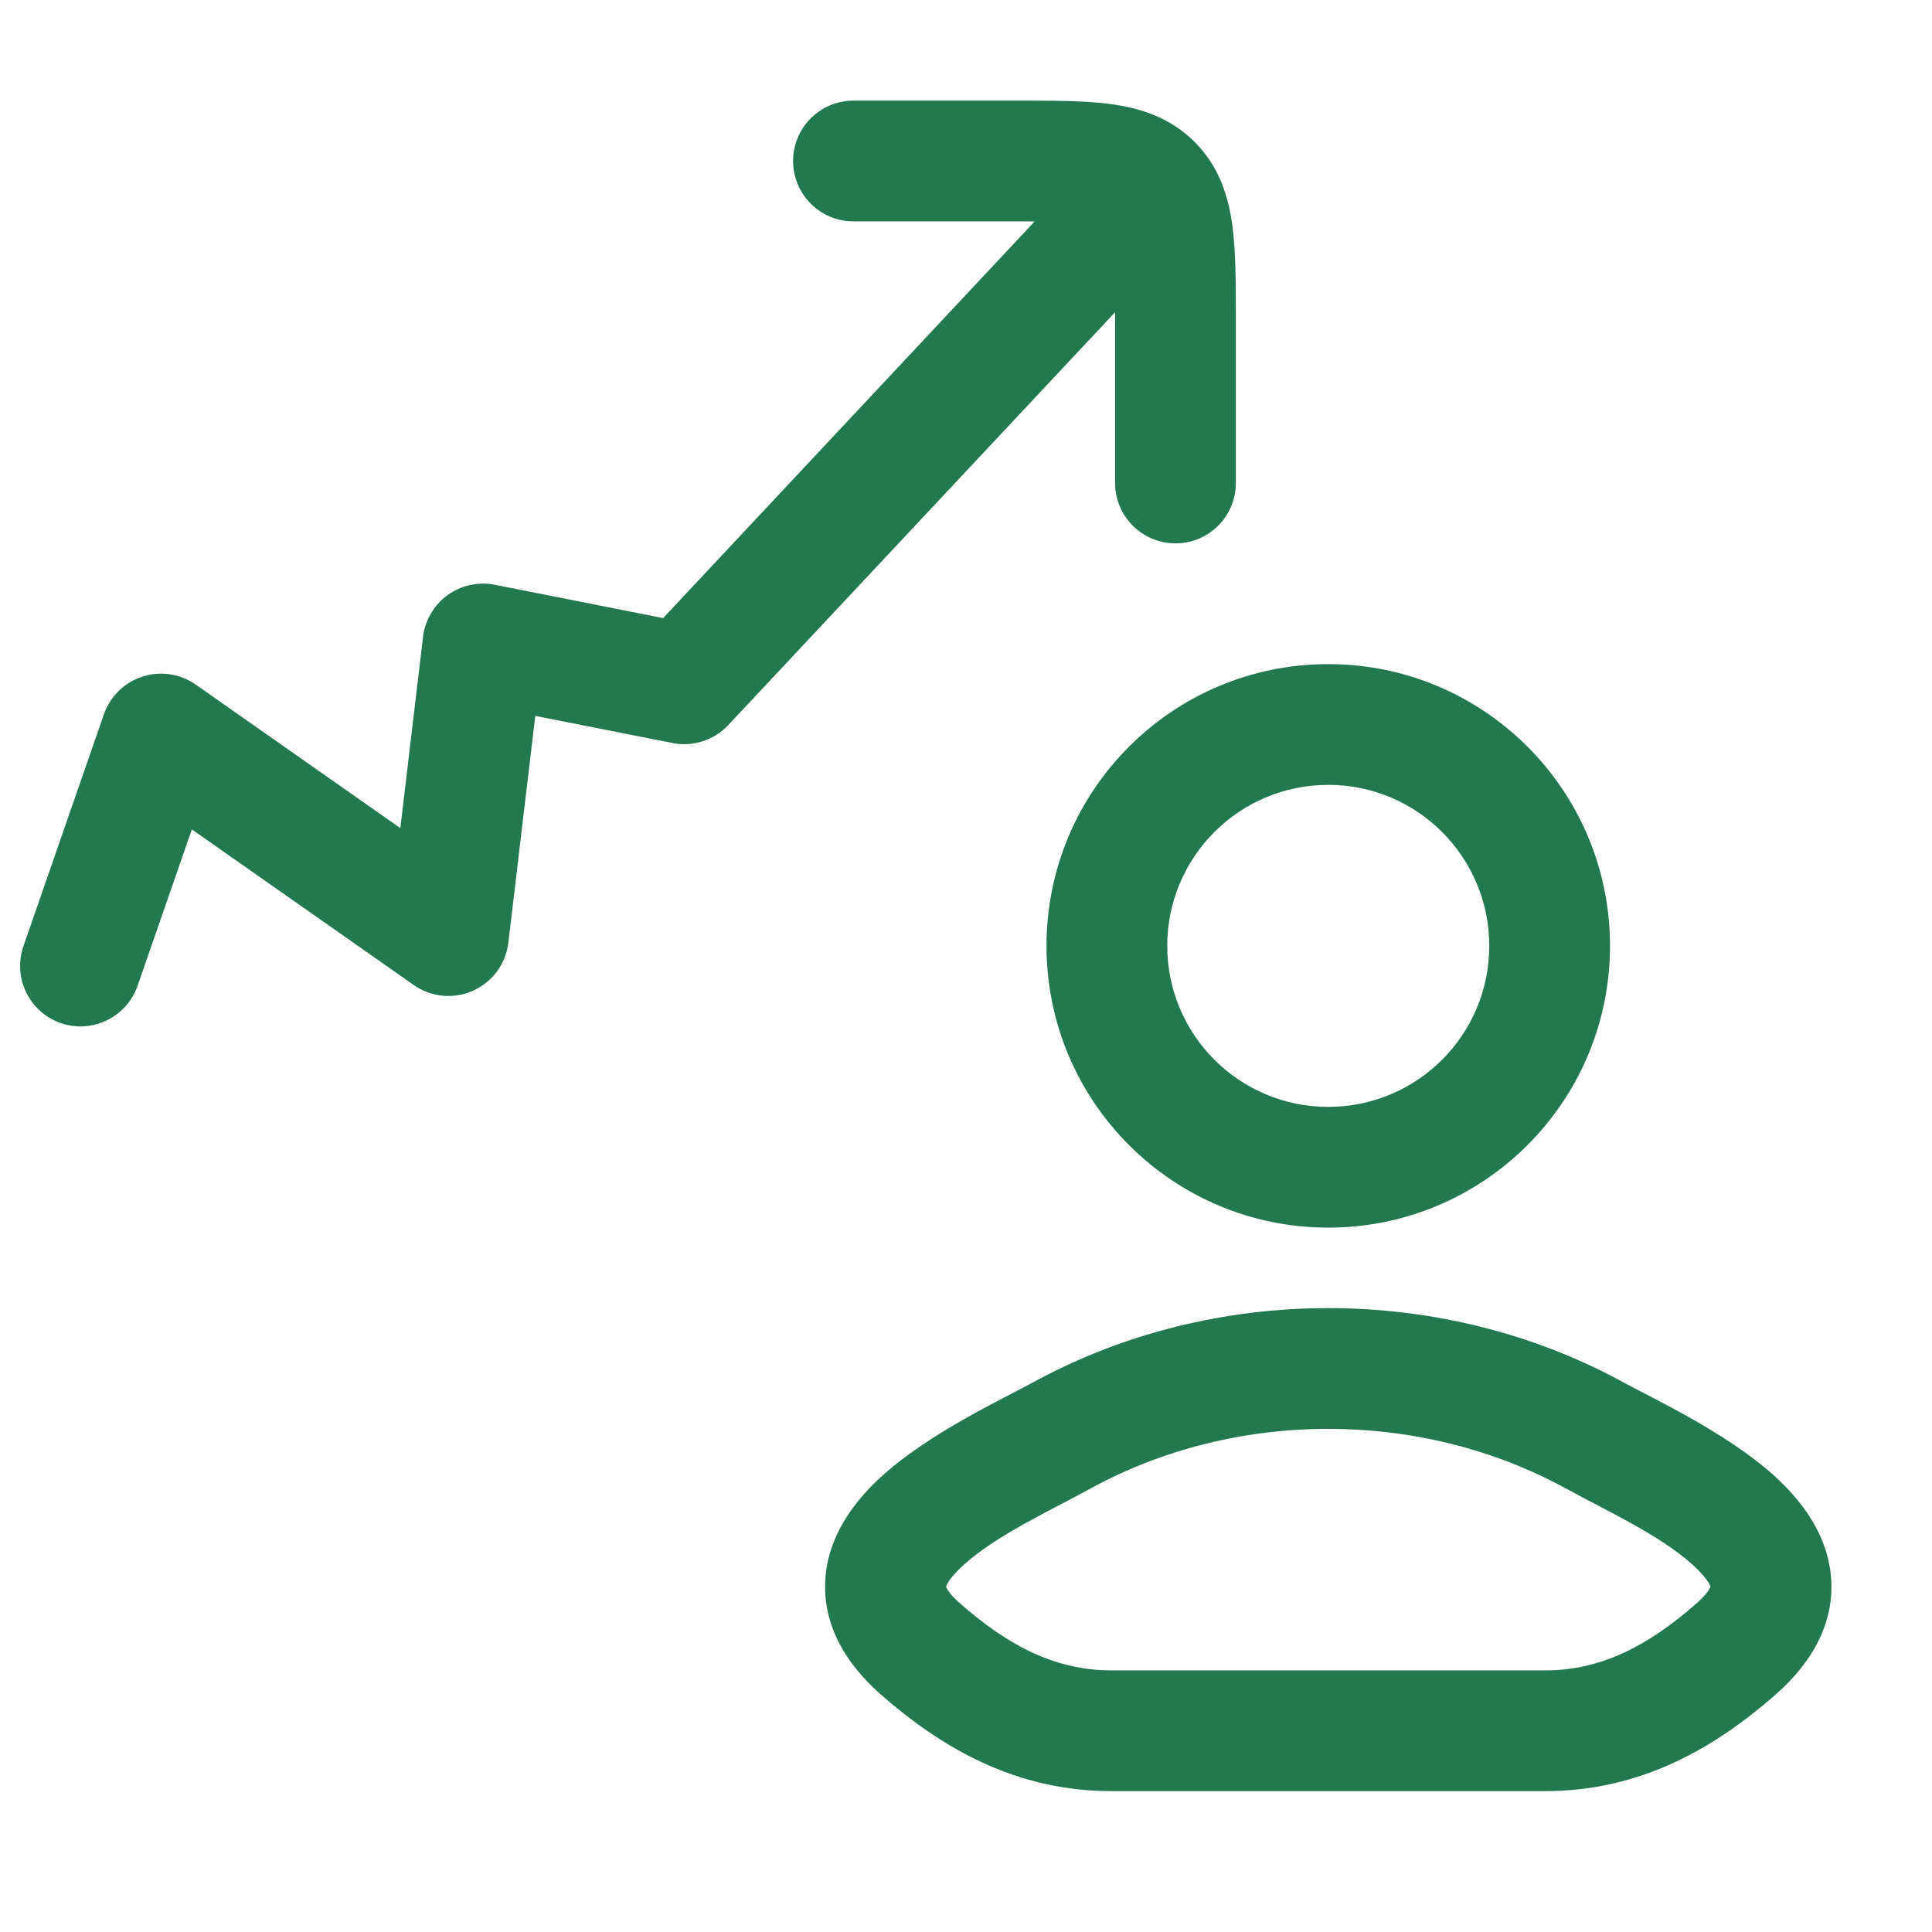
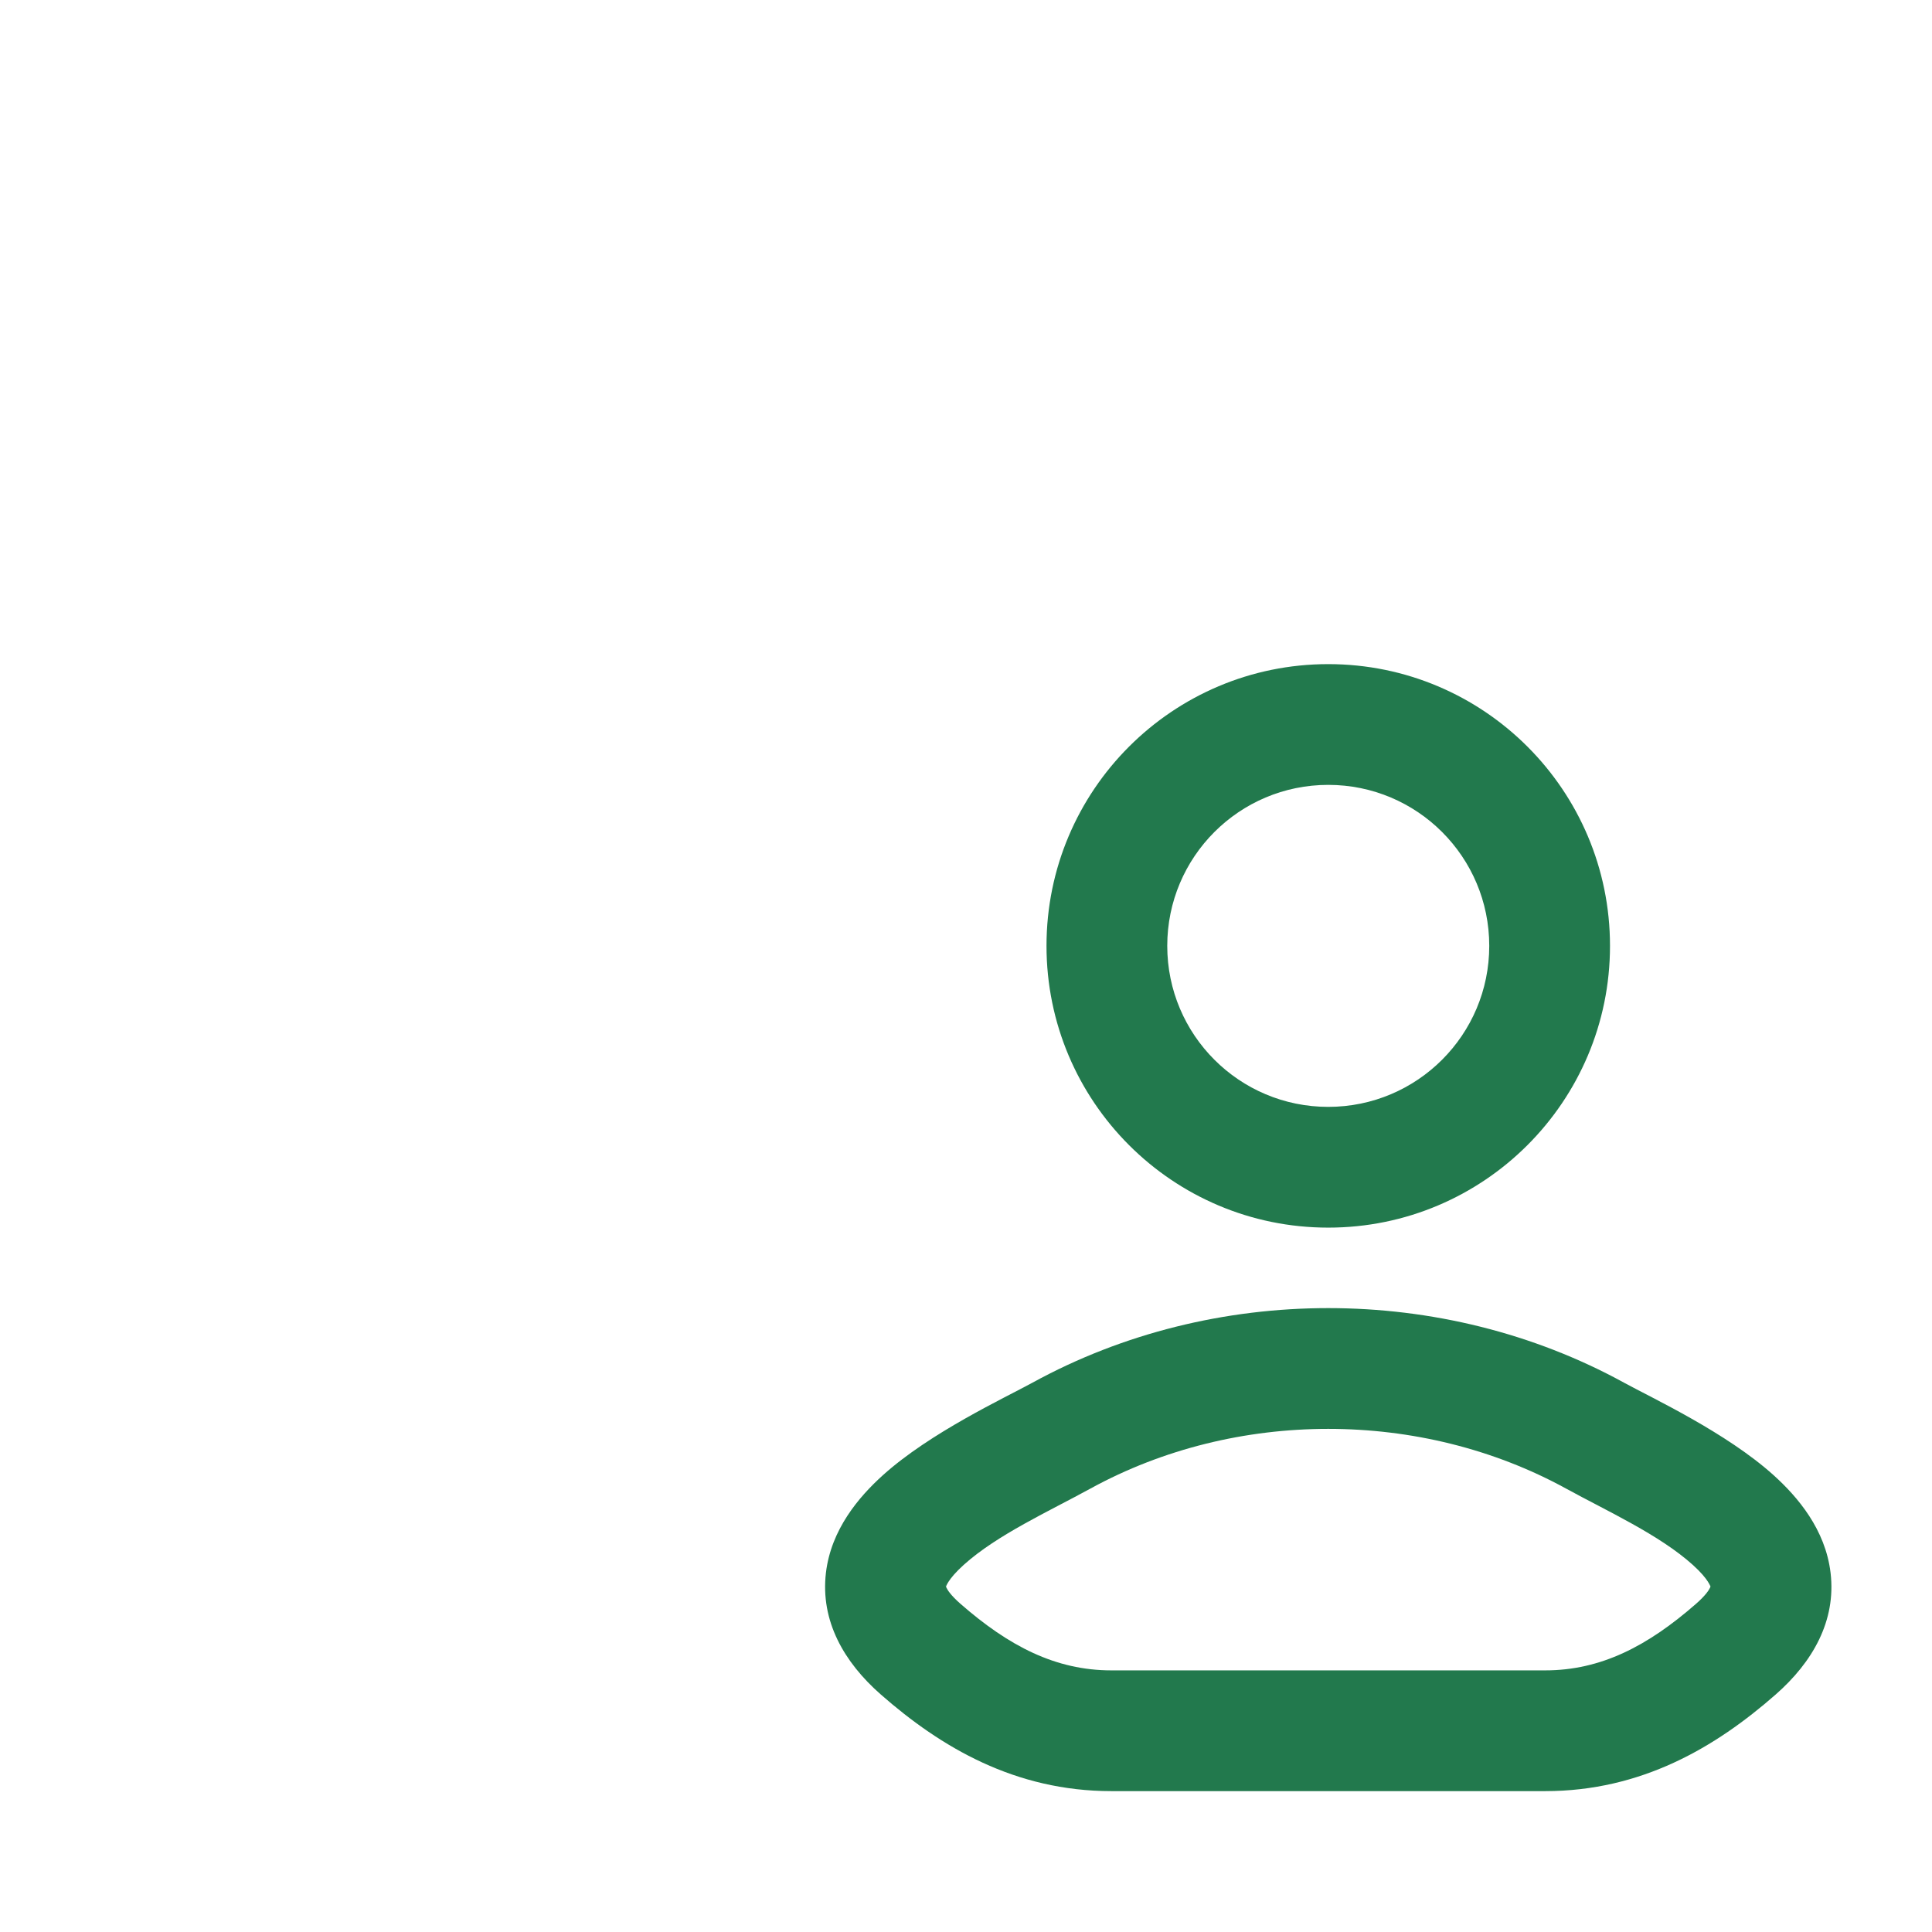
<svg xmlns="http://www.w3.org/2000/svg" width="24" height="24" viewBox="0 0 24 24" fill="none">
-   <path d="M2 9.118L2.431 8.504C2.238 8.369 1.993 8.332 1.769 8.405C1.546 8.477 1.369 8.65 1.291 8.872L2 9.118ZM5.57 11.623L5.139 12.236C5.356 12.388 5.635 12.415 5.876 12.307C6.117 12.199 6.284 11.973 6.315 11.711L5.57 11.623ZM10.602 1.25C10.188 1.25 9.852 1.586 9.852 2C9.852 2.414 10.188 2.75 10.602 2.75V2V1.25ZM13.852 6C13.852 6.414 14.188 6.75 14.602 6.75C15.016 6.75 15.352 6.414 15.352 6H14.602H13.852ZM14.309 2.293L14.84 1.763L14.84 1.763L14.309 2.293ZM0.291 11.754C0.156 12.145 0.363 12.573 0.754 12.709C1.145 12.844 1.573 12.637 1.709 12.246L1 12L0.291 11.754ZM8.5 8.495L8.354 9.23C8.608 9.281 8.87 9.196 9.047 9.007L8.5 8.495ZM6 8L6.146 7.264C5.941 7.224 5.728 7.271 5.559 7.393C5.39 7.516 5.28 7.704 5.255 7.912L6 8ZM10.602 2V2.75H12.602V2V1.25H10.602V2ZM14.602 4H13.852V6H14.602H15.352V4H14.602ZM12.602 2V2.75C13.095 2.75 13.389 2.752 13.6 2.78C13.696 2.793 13.744 2.808 13.766 2.817C13.771 2.819 13.775 2.821 13.777 2.822C13.778 2.823 13.779 2.823 13.779 2.823C13.779 2.824 13.779 2.823 13.779 2.823C13.778 2.823 13.778 2.823 13.779 2.823L14.309 2.293L14.84 1.763C14.531 1.454 14.155 1.341 13.799 1.293C13.466 1.248 13.052 1.25 12.602 1.25V2ZM14.602 4H15.352C15.352 3.55 15.354 3.137 15.309 2.803C15.261 2.447 15.149 2.072 14.84 1.763L14.309 2.293L13.779 2.823C13.779 2.824 13.779 2.824 13.779 2.823C13.779 2.823 13.779 2.823 13.779 2.823C13.779 2.823 13.779 2.824 13.78 2.826C13.781 2.828 13.783 2.831 13.785 2.836C13.794 2.858 13.809 2.906 13.822 3.003C13.851 3.213 13.852 3.507 13.852 4H14.602ZM2 9.118L1.291 8.872L0.291 11.754L1 12L1.709 12.246L2.709 9.364L2 9.118ZM2 9.118L1.569 9.732L5.139 12.236L5.57 11.623L6.001 11.008L2.431 8.504L2 9.118ZM8.5 8.495L9.047 9.007L14.857 2.806L14.309 2.293L13.762 1.78L7.953 7.982L8.5 8.495ZM5.57 11.623L6.315 11.711L6.745 8.088L6 8L5.255 7.912L4.825 11.534L5.57 11.623ZM6 8L5.854 8.736L8.354 9.23L8.5 8.495L8.646 7.759L6.146 7.264L6 8Z" fill="#22794D" />
  <path d="M13.186 17.833L12.826 17.176L13.186 17.833ZM19.814 17.833L20.174 17.176L20.174 17.176L19.814 17.833ZM11.435 20.485L10.941 21.049L10.941 21.049L11.435 20.485ZM21.564 20.485L21.07 19.922L21.07 19.922L21.564 20.485ZM13.186 17.833L13.547 18.491C15.35 17.503 17.65 17.503 19.453 18.491L19.814 17.833L20.174 17.176C17.922 15.941 15.078 15.941 12.826 17.176L13.186 17.833ZM11.435 20.485L11.93 19.922C11.698 19.718 11.757 19.656 11.75 19.715C11.749 19.718 11.767 19.624 11.971 19.44C12.387 19.065 13.033 18.773 13.547 18.491L13.186 17.833L12.826 17.176C12.475 17.368 11.555 17.796 10.967 18.326C10.669 18.595 10.324 18.999 10.26 19.538C10.19 20.135 10.483 20.647 10.941 21.049L11.435 20.485ZM19.814 17.833L19.453 18.491C19.967 18.773 20.613 19.065 21.029 19.44C21.233 19.624 21.25 19.718 21.25 19.715C21.243 19.656 21.302 19.718 21.07 19.922L21.564 20.485L22.059 21.049C22.517 20.647 22.811 20.135 22.74 19.538C22.676 18.999 22.331 18.595 22.033 18.326C21.445 17.796 20.525 17.368 20.174 17.176L19.814 17.833ZM21.564 20.485L21.07 19.922C20.469 20.448 19.888 20.75 19.195 20.75V21.5V22.25C20.39 22.25 21.311 21.706 22.059 21.049L21.564 20.485ZM11.435 20.485L10.941 21.049C11.689 21.706 12.61 22.25 13.806 22.25V21.5V20.75C13.112 20.75 12.531 20.448 11.93 19.922L11.435 20.485ZM19.25 11.75H20C20 9.817 18.433 8.25 16.5 8.25V9V9.75C17.605 9.75 18.5 10.645 18.5 11.75H19.25ZM16.5 9V8.25C14.567 8.25 13 9.817 13 11.75H13.75H14.5C14.5 10.645 15.395 9.75 16.5 9.75V9ZM13.75 11.75H13C13 13.683 14.567 15.25 16.5 15.25V14.5V13.75C15.395 13.75 14.5 12.855 14.5 11.75H13.75ZM16.5 14.5V15.25C18.433 15.25 20 13.683 20 11.75H19.25H18.5C18.5 12.855 17.605 13.75 16.5 13.75V14.5ZM13.806 21.5V22.25H16.5V21.5V20.75H13.806V21.5ZM16.5 21.5V22.25H19.195V21.5V20.75H16.5V21.5Z" fill="#22794D" />
</svg>